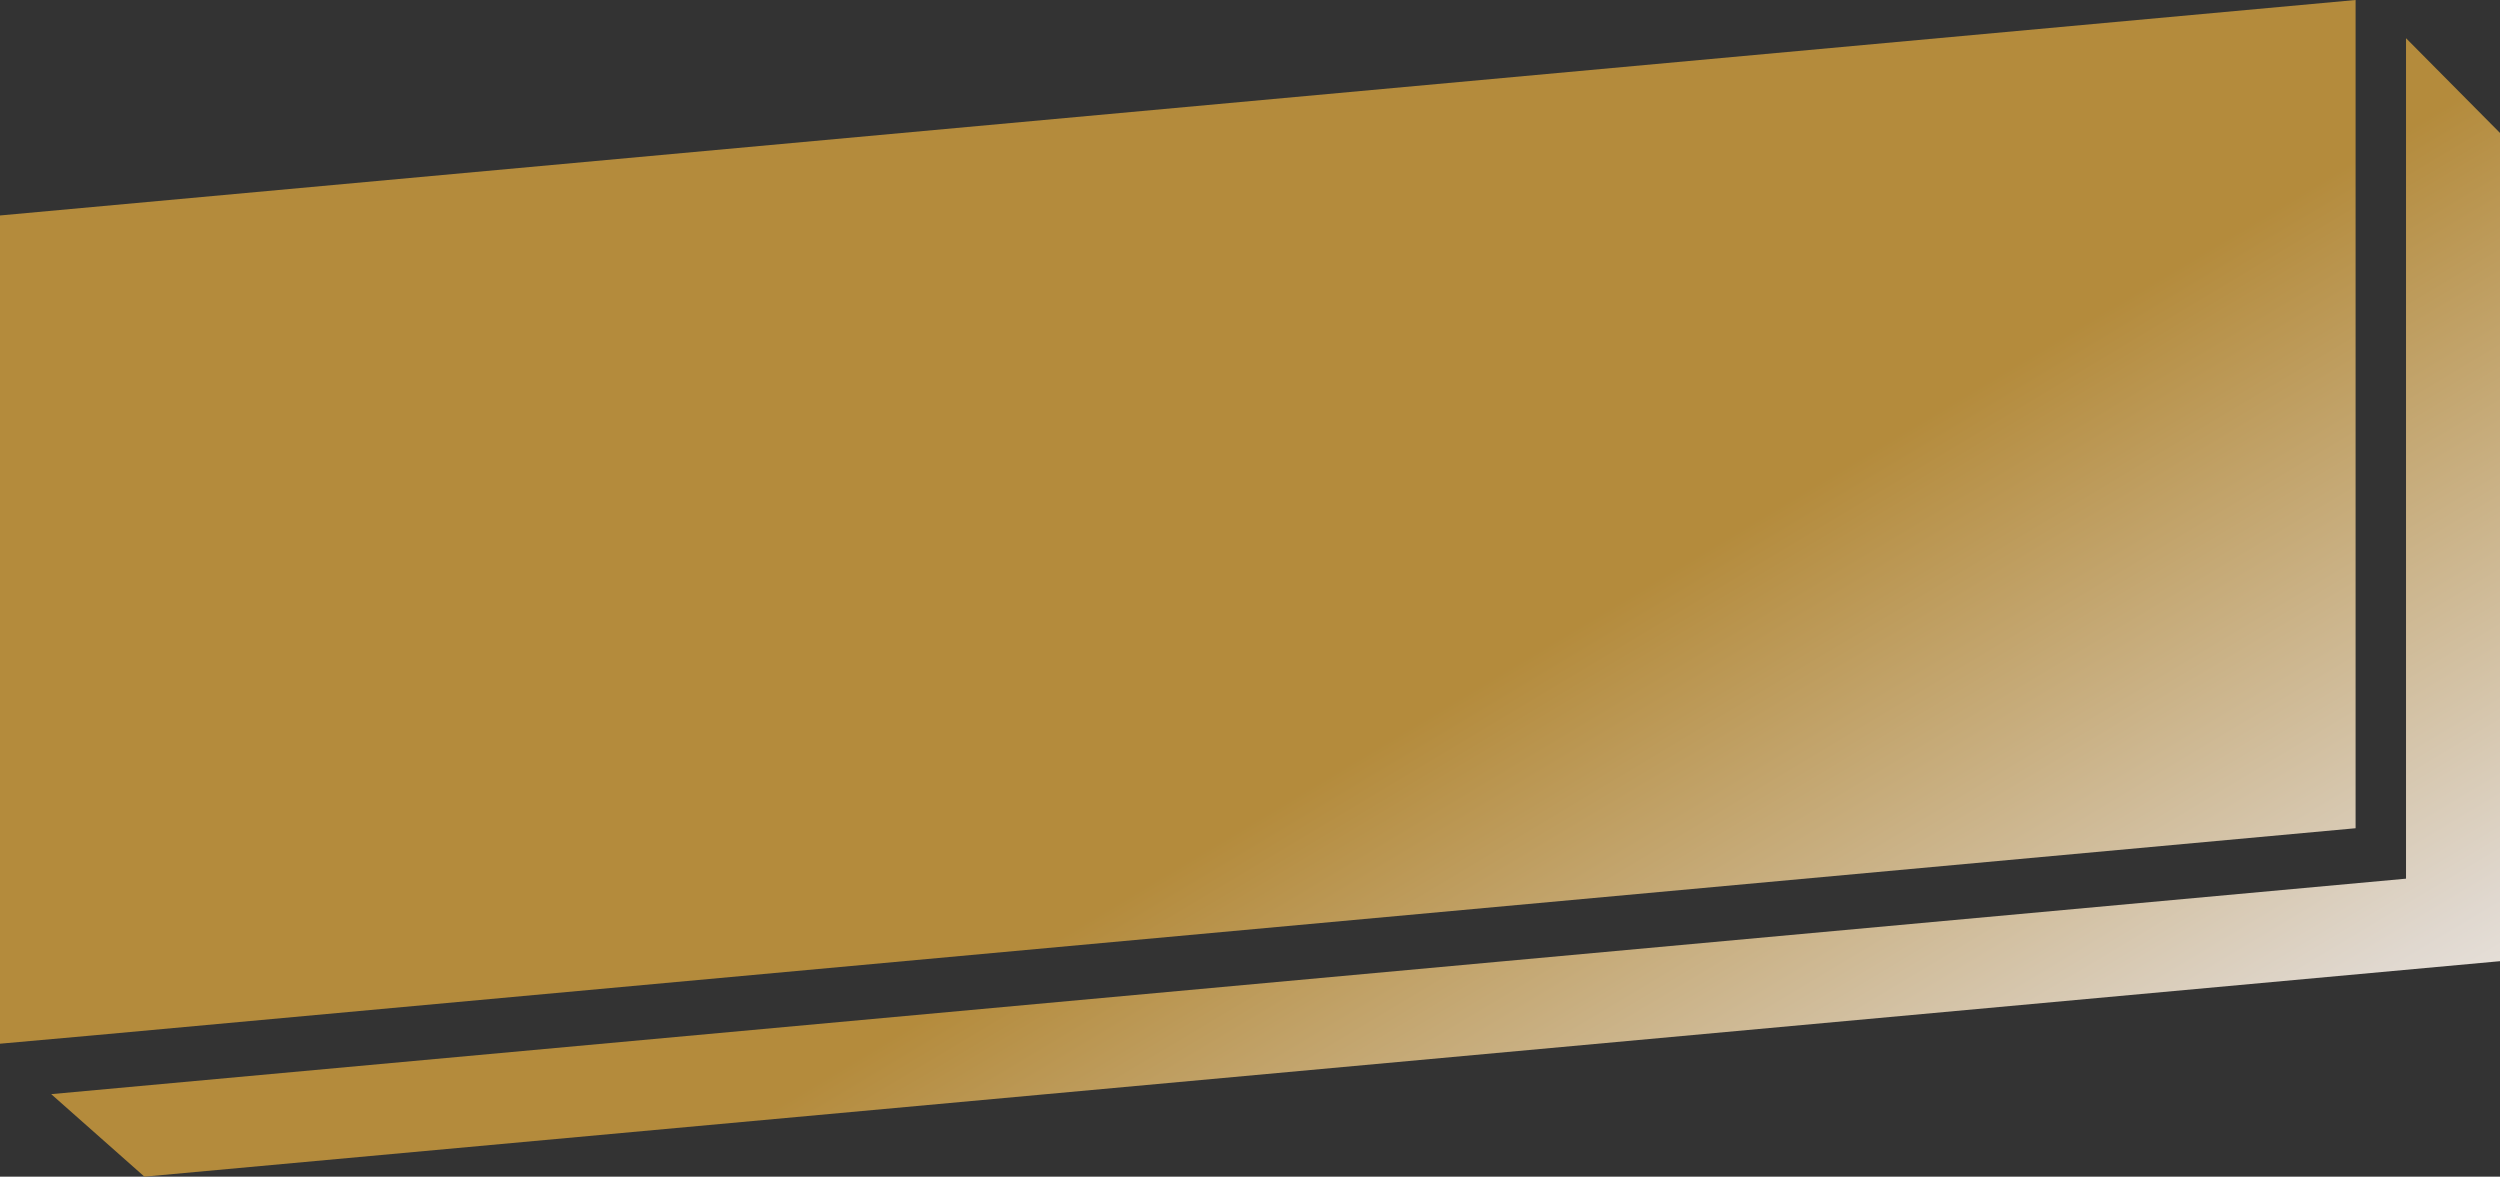
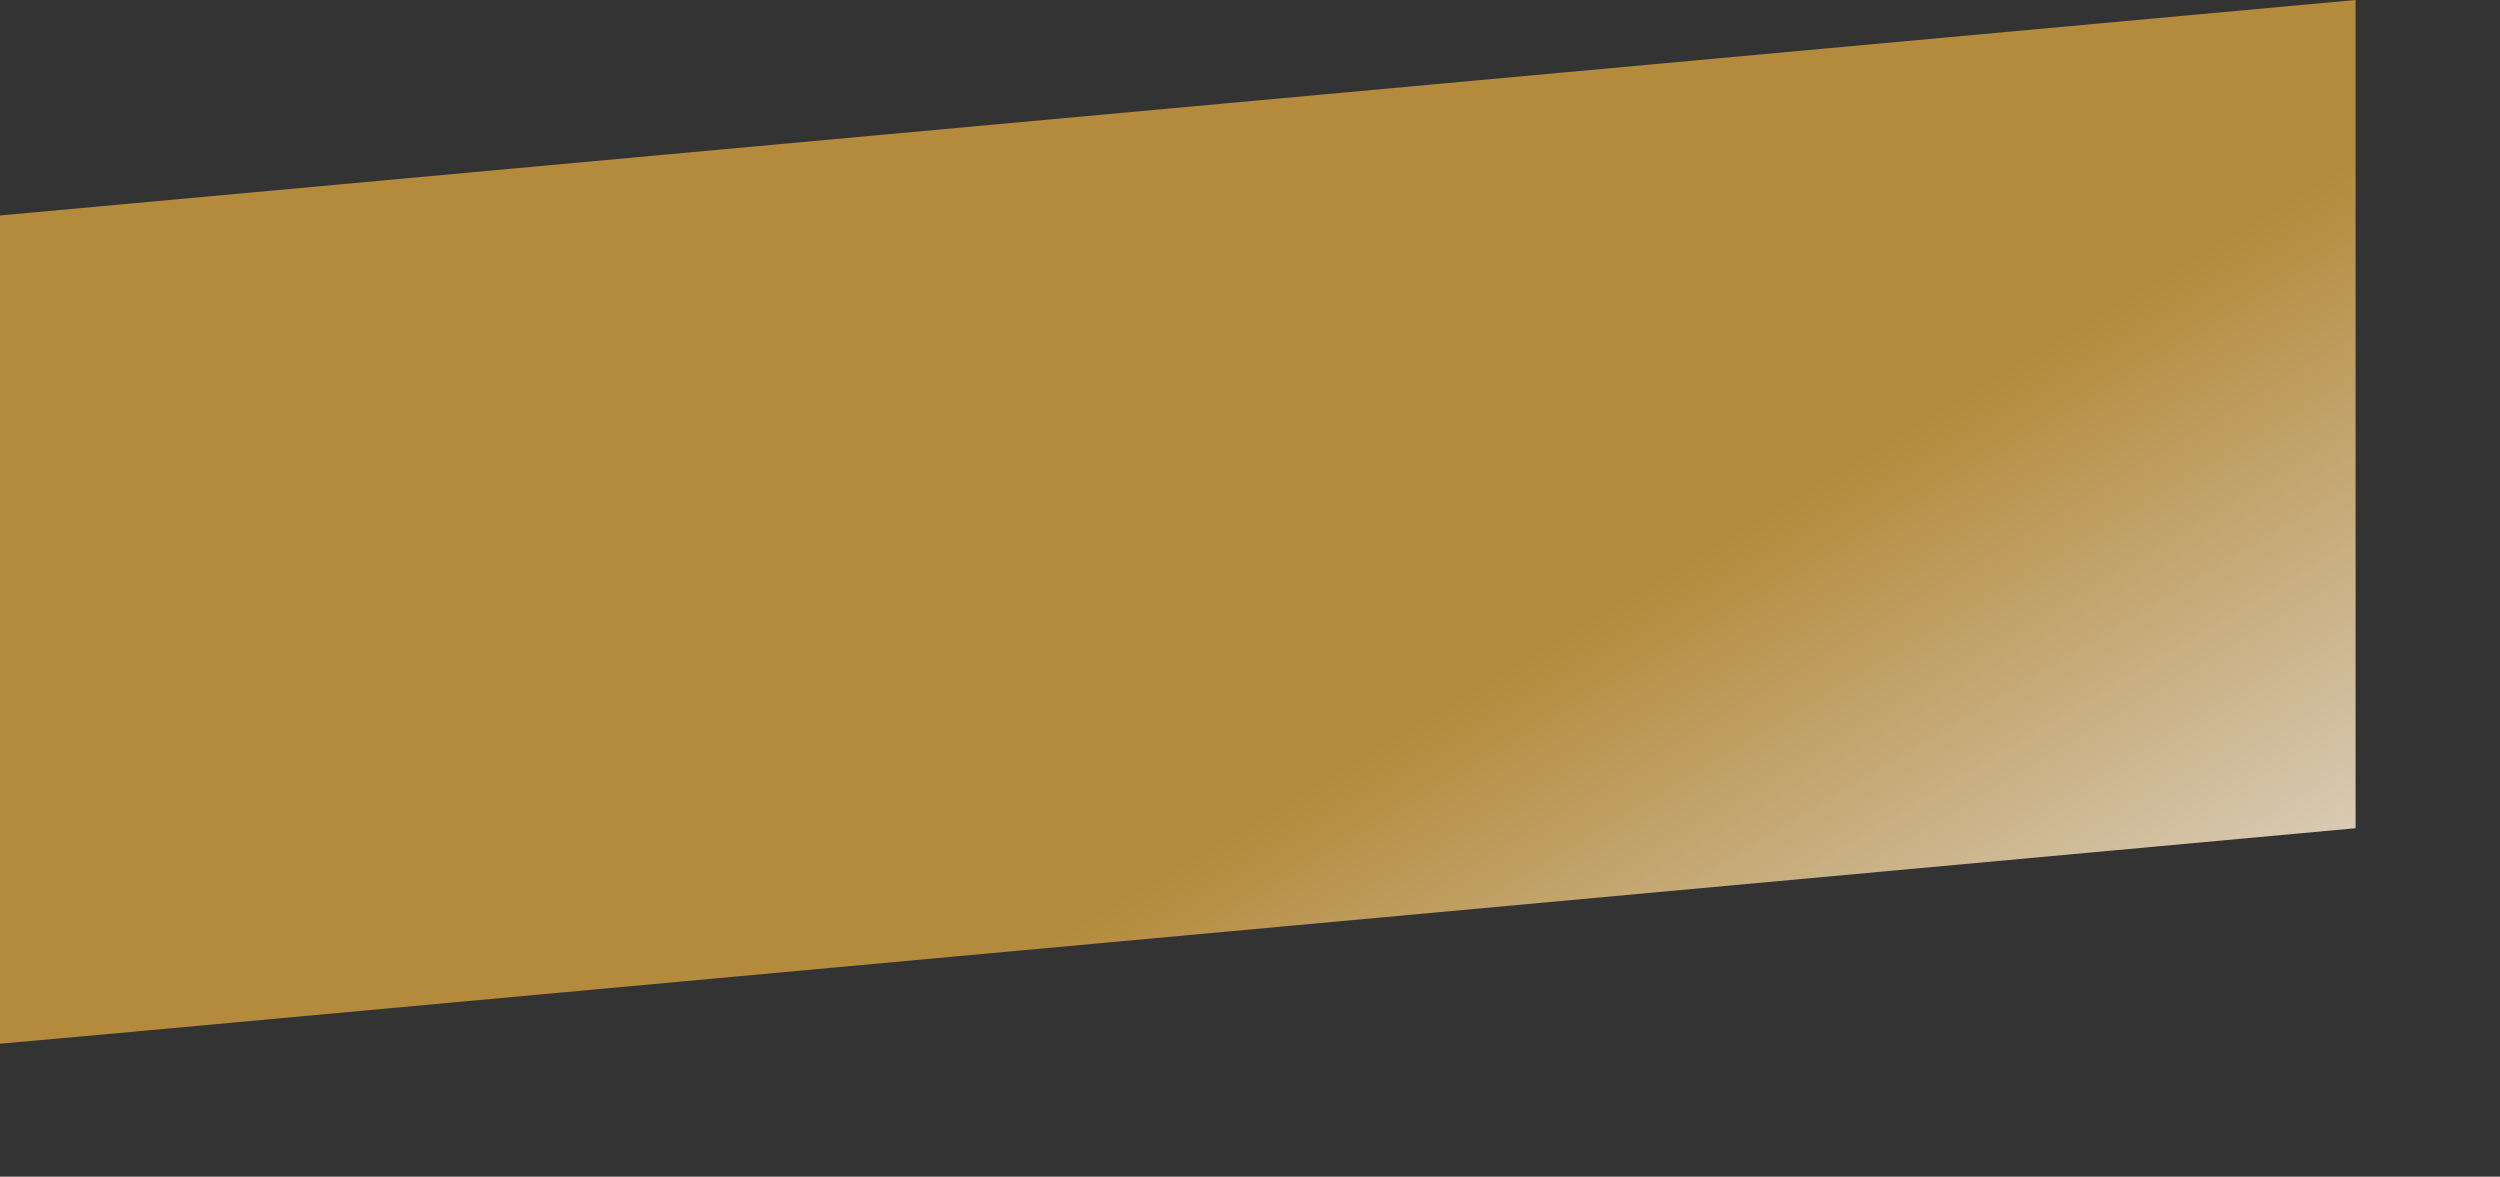
<svg xmlns="http://www.w3.org/2000/svg" xmlns:xlink="http://www.w3.org/1999/xlink" fill="#000000" height="154" preserveAspectRatio="xMidYMid meet" version="1" viewBox="0.0 0.0 327.2 154.0" width="327.2" zoomAndPan="magnify">
  <rect x="0.0" y="0.0" width="327.2" height="154.0" fill="#333333" stroke="none" />
  <linearGradient gradientUnits="userSpaceOnUse" id="a" x1="249.404" x2="112.187" xlink:actuate="onLoad" xlink:show="other" xlink:type="simple" y1="217.966" y2="-11.078">
    <stop offset="0" stop-color="#ffffff" />
    <stop offset="0.174" stop-color="#e0d8cf" />
    <stop offset="0.52" stop-color="#b48b3c" />
    <stop offset="1" stop-color="#b48b3c" />
  </linearGradient>
-   <path d="M327.2 17.4L327.2 125.8 18.9 154 6.7 143.2 314.9 115 314.9 5z" fill="url(#a)" />
  <linearGradient gradientUnits="userSpaceOnUse" id="b" x1="245.278" x2="108.061" xlink:actuate="onLoad" xlink:show="other" xlink:type="simple" y1="220.438" y2="-8.606">
    <stop offset="0" stop-color="#ffffff" />
    <stop offset="0.174" stop-color="#e0d8cf" />
    <stop offset="0.52" stop-color="#b48b3c" />
    <stop offset="1" stop-color="#b48b3c" />
  </linearGradient>
  <path d="M308.3 0L308.3 108.4 12.3 135.5 0 136.6 0 28.2z" fill="url(#b)" />
</svg>